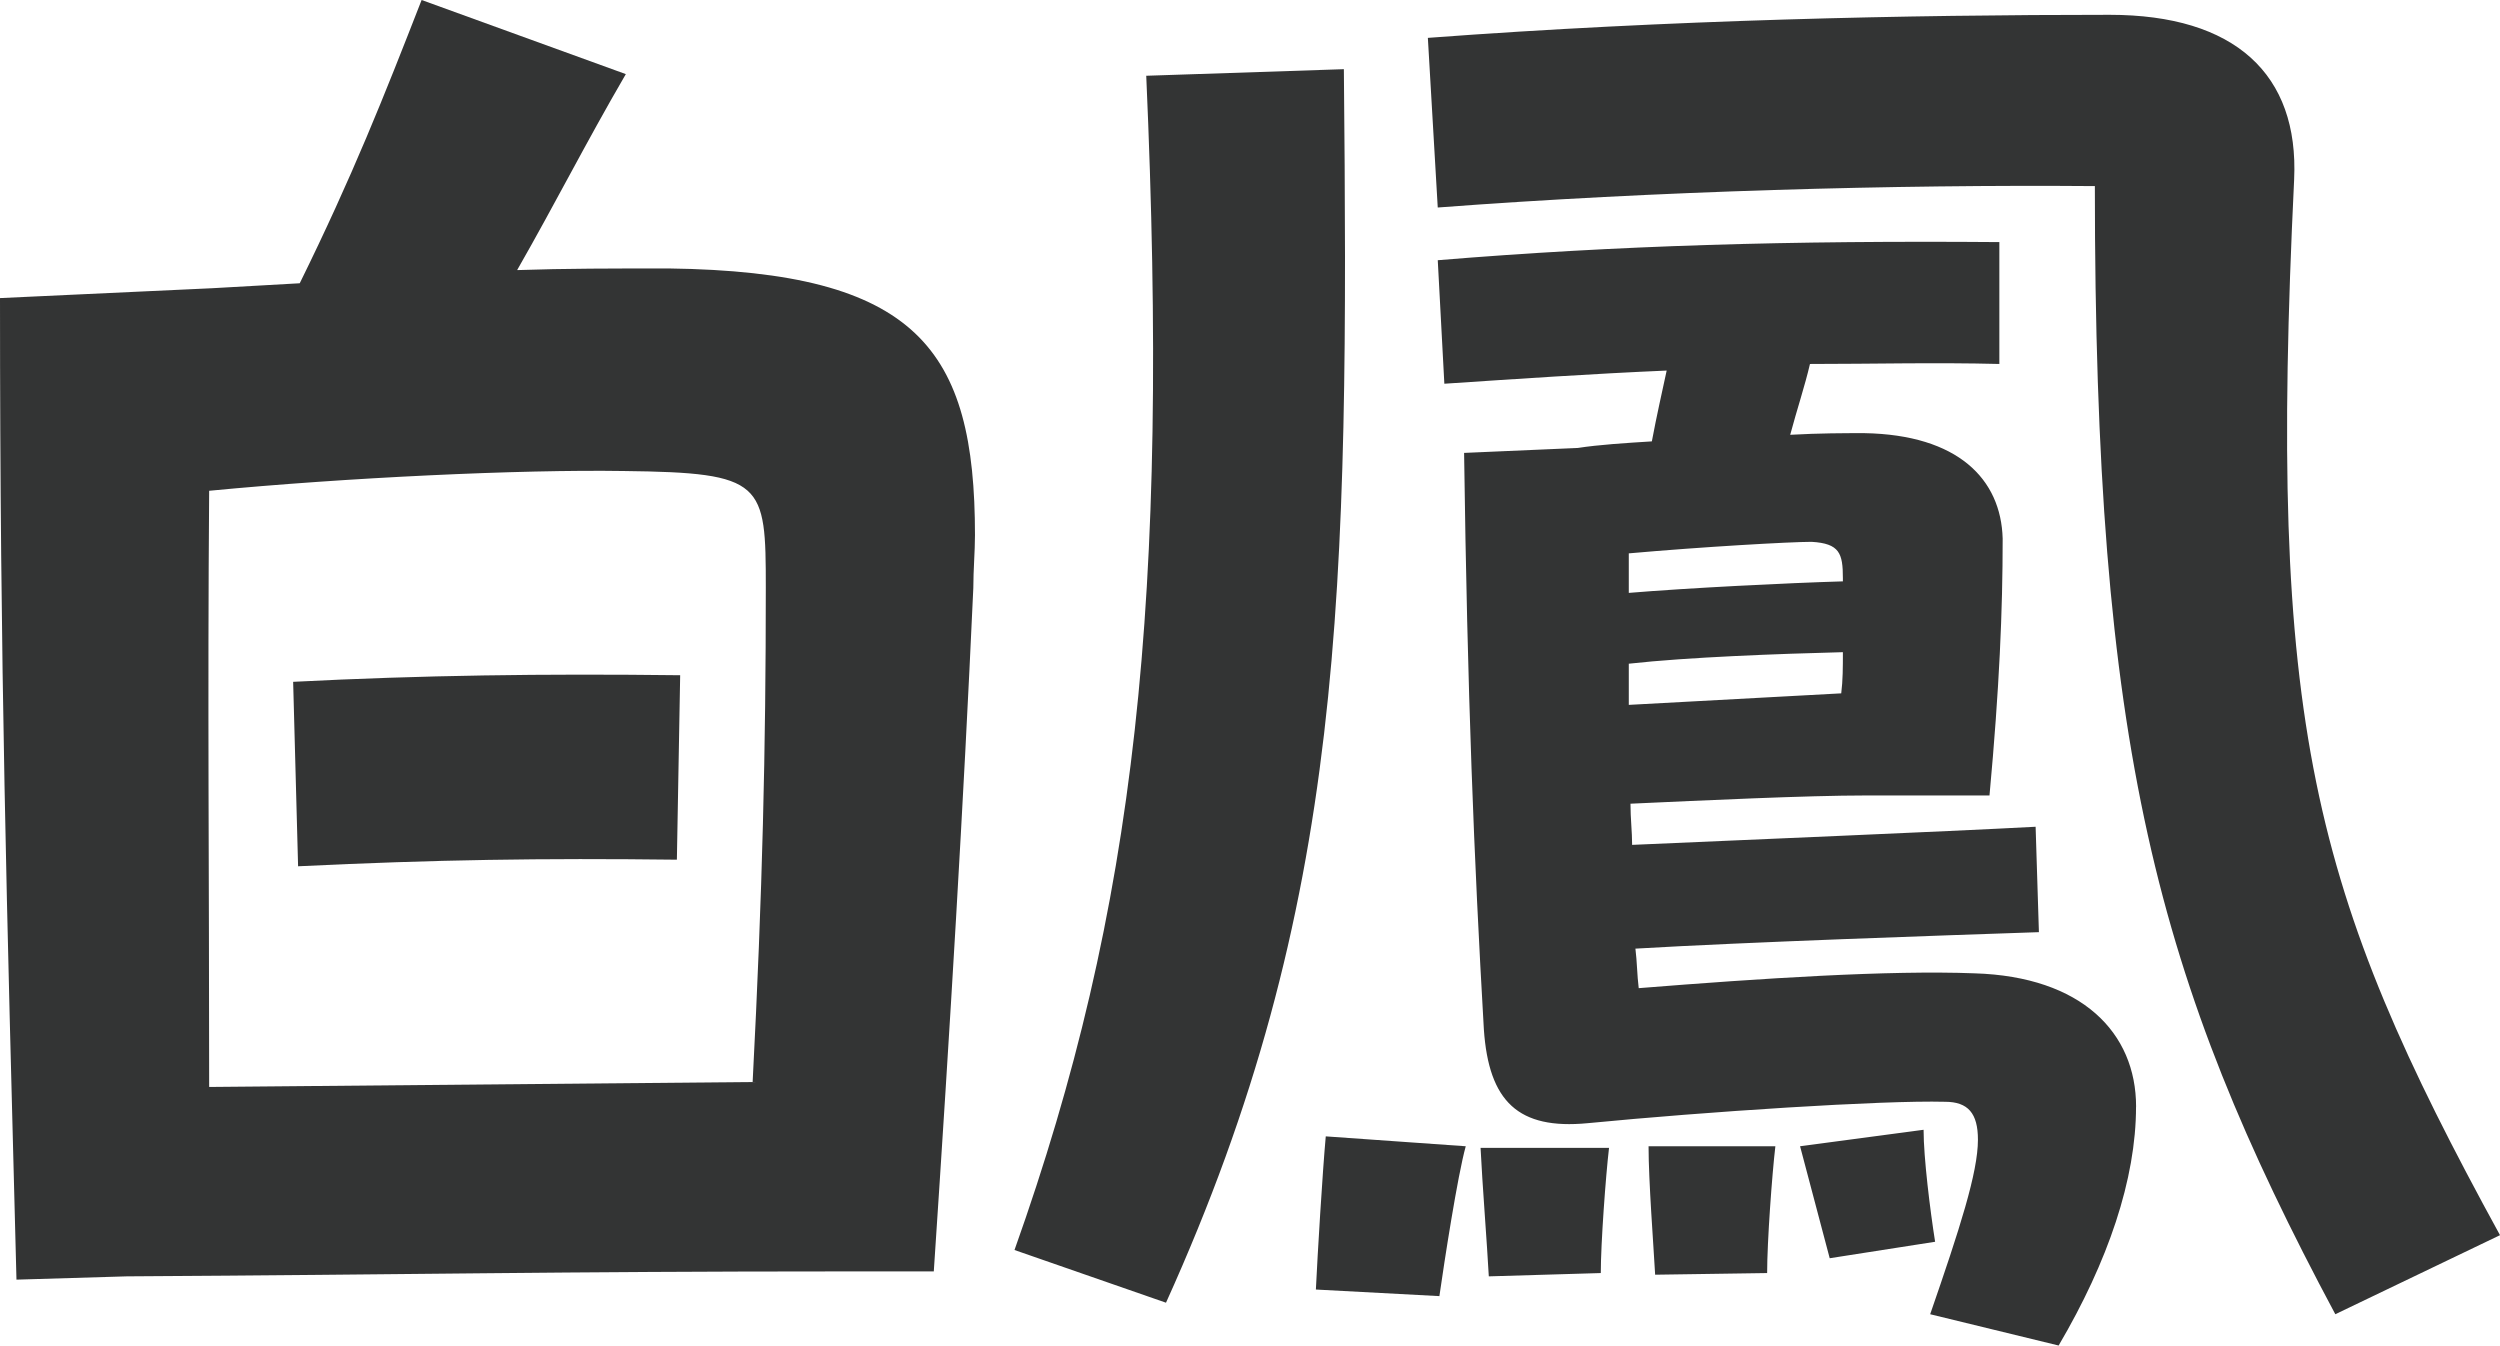
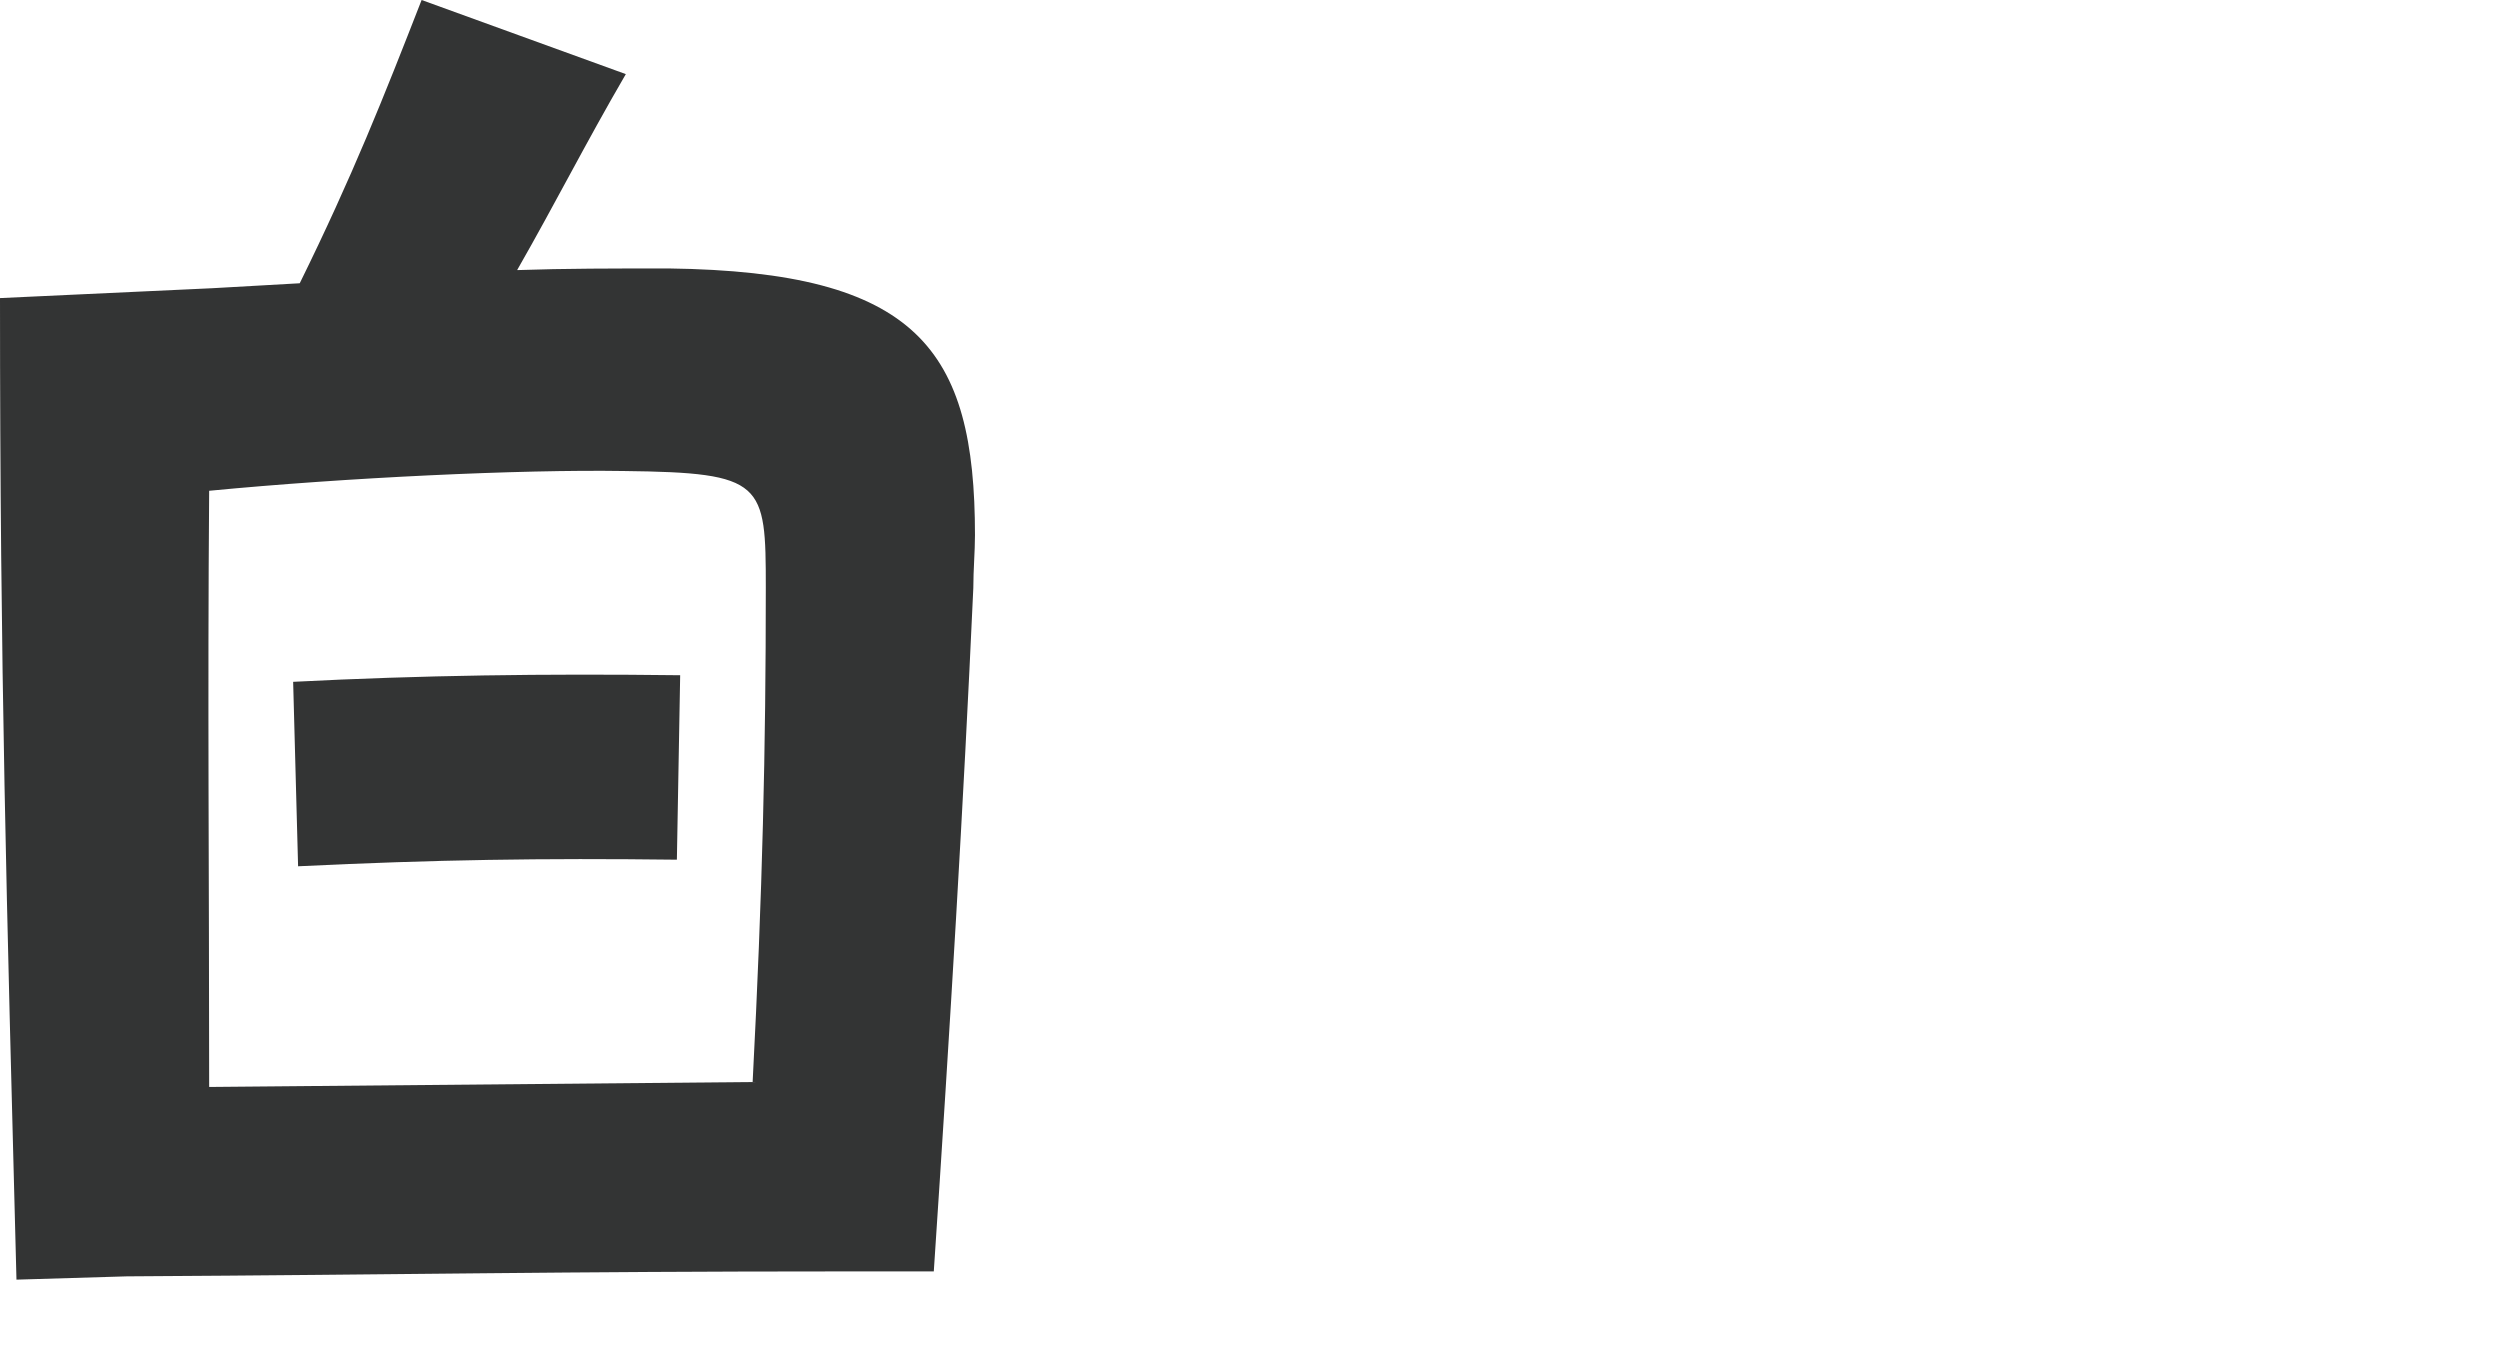
<svg xmlns="http://www.w3.org/2000/svg" id="b" width="329.398" height="177.285" viewBox="0 0 329.398 177.285">
  <g id="c">
    <path d="M128.461,70.523c0,2.17-.217,4.557-.217,6.944-1.302,28.643-3.038,57.503-5.208,90.053h-12.151c-37.106,0-57.07.434-94.176.651l-14.539.434C.868,118.479,0,88.317,0,39.276l27.992-1.302,11.501-.651c6.943-14.104,11.066-24.521,16.058-37.323l26.907,9.765c-5.425,9.331-9.113,16.709-14.321,25.822,6.293-.217,12.803-.217,19.964-.217,32.766.435,40.36,10.633,40.36,35.153ZM27.559,64.665c-.217,27.558,0,50.56,0,78.552l71.608-.65c1.302-25.172,1.735-43.833,1.735-65.099,0-13.888-.217-15.19-18.661-15.407-13.671-.217-36.672.868-54.683,2.604ZM38.625,89.836c16.926-.868,32.983-1.085,50.994-.868l-.434,24.304c-17.794-.217-31.898,0-49.909.868l-.651-24.304Z" style="fill:#333434; stroke-width:0px;" />
-     <path d="M153.632,171.644l-19.963-6.944c16.058-45.135,20.397-85.93,17.359-154.718l26.039-.867c.651,69.004.218,110.233-23.436,162.529ZM174.681,149.727l18.444,1.303c-1.085,3.905-2.82,15.189-3.472,19.746l-16.274-.868c.217-4.557.868-15.406,1.302-20.181ZM329.398,162.746l-21.699,10.416c-23.652-44.267-31.682-74.646-31.682-148.642-26.257-.217-57.938.651-86.581,2.821l-1.302-22.351c31.898-2.387,63.362-3.038,89.836-3.038,16.491,0,24.954,7.812,24.304,21.699-3.473,71.826,2.17,93.525,27.124,139.094ZM281.442,145.821c0,9.548-3.688,20.397-10.198,31.464l-16.926-4.123c3.905-11.283,6.293-18.661,6.293-23.001,0-3.473-1.303-4.991-4.34-4.991-8.246-.217-31.465,1.302-47.089,2.821-9.113.867-13.02-2.821-13.67-12.369-1.303-22.567-2.17-44.05-2.604-75.948l14.973-.651c2.821-.434,6.293-.65,9.765-.867.651-3.473,1.303-6.293,1.953-9.331-9.981.434-19.529,1.085-29.294,1.735l-.868-16.274c23.652-1.953,46.437-2.604,73.995-2.387v16.058c-8.463-.217-16.708,0-24.954,0-.651,2.821-1.736,6.076-2.604,9.331,3.906-.217,7.161-.217,9.766-.217,12.368.217,18.01,6.075,18.228,13.888,0,9.547-.435,19.746-1.736,33.851h-16.274c-7.812,0-21.482.651-31.03,1.085,0,1.953.217,3.689.217,5.425,14.539-.65,41.012-1.735,53.164-2.387l.434,13.888c-12.803.435-38.408,1.302-53.164,2.17.218,1.736.218,3.472.435,5.208,16.274-1.302,32.983-2.387,44.267-1.953,14.104.435,21.266,7.812,21.266,17.577ZM195.078,151.246h16.926c-.434,3.688-1.085,12.585-1.085,16.491l-14.756.435c-.217-4.123-.868-12.369-1.085-16.926ZM238.694,71.392c-2.821,0-14.321.651-24.086,1.519v5.208c7.812-.65,20.831-1.302,28.209-1.519v-.435c0-3.255-.434-4.557-4.123-4.773ZM214.608,92.874l27.992-1.519c.217-1.736.217-3.473.217-5.425-8.463.217-20.397.65-28.209,1.519v5.425ZM217.212,151.029h16.709c-.435,3.688-1.085,12.585-1.085,16.708l-14.756.217c-.217-3.905-.868-12.368-.868-16.925ZM254.969,163.614l-13.888,2.17-3.905-14.755,16.274-2.171c0,3.689.868,10.633,1.519,14.756Z" style="fill:#333434; stroke-width:0px;" />
  </g>
</svg>